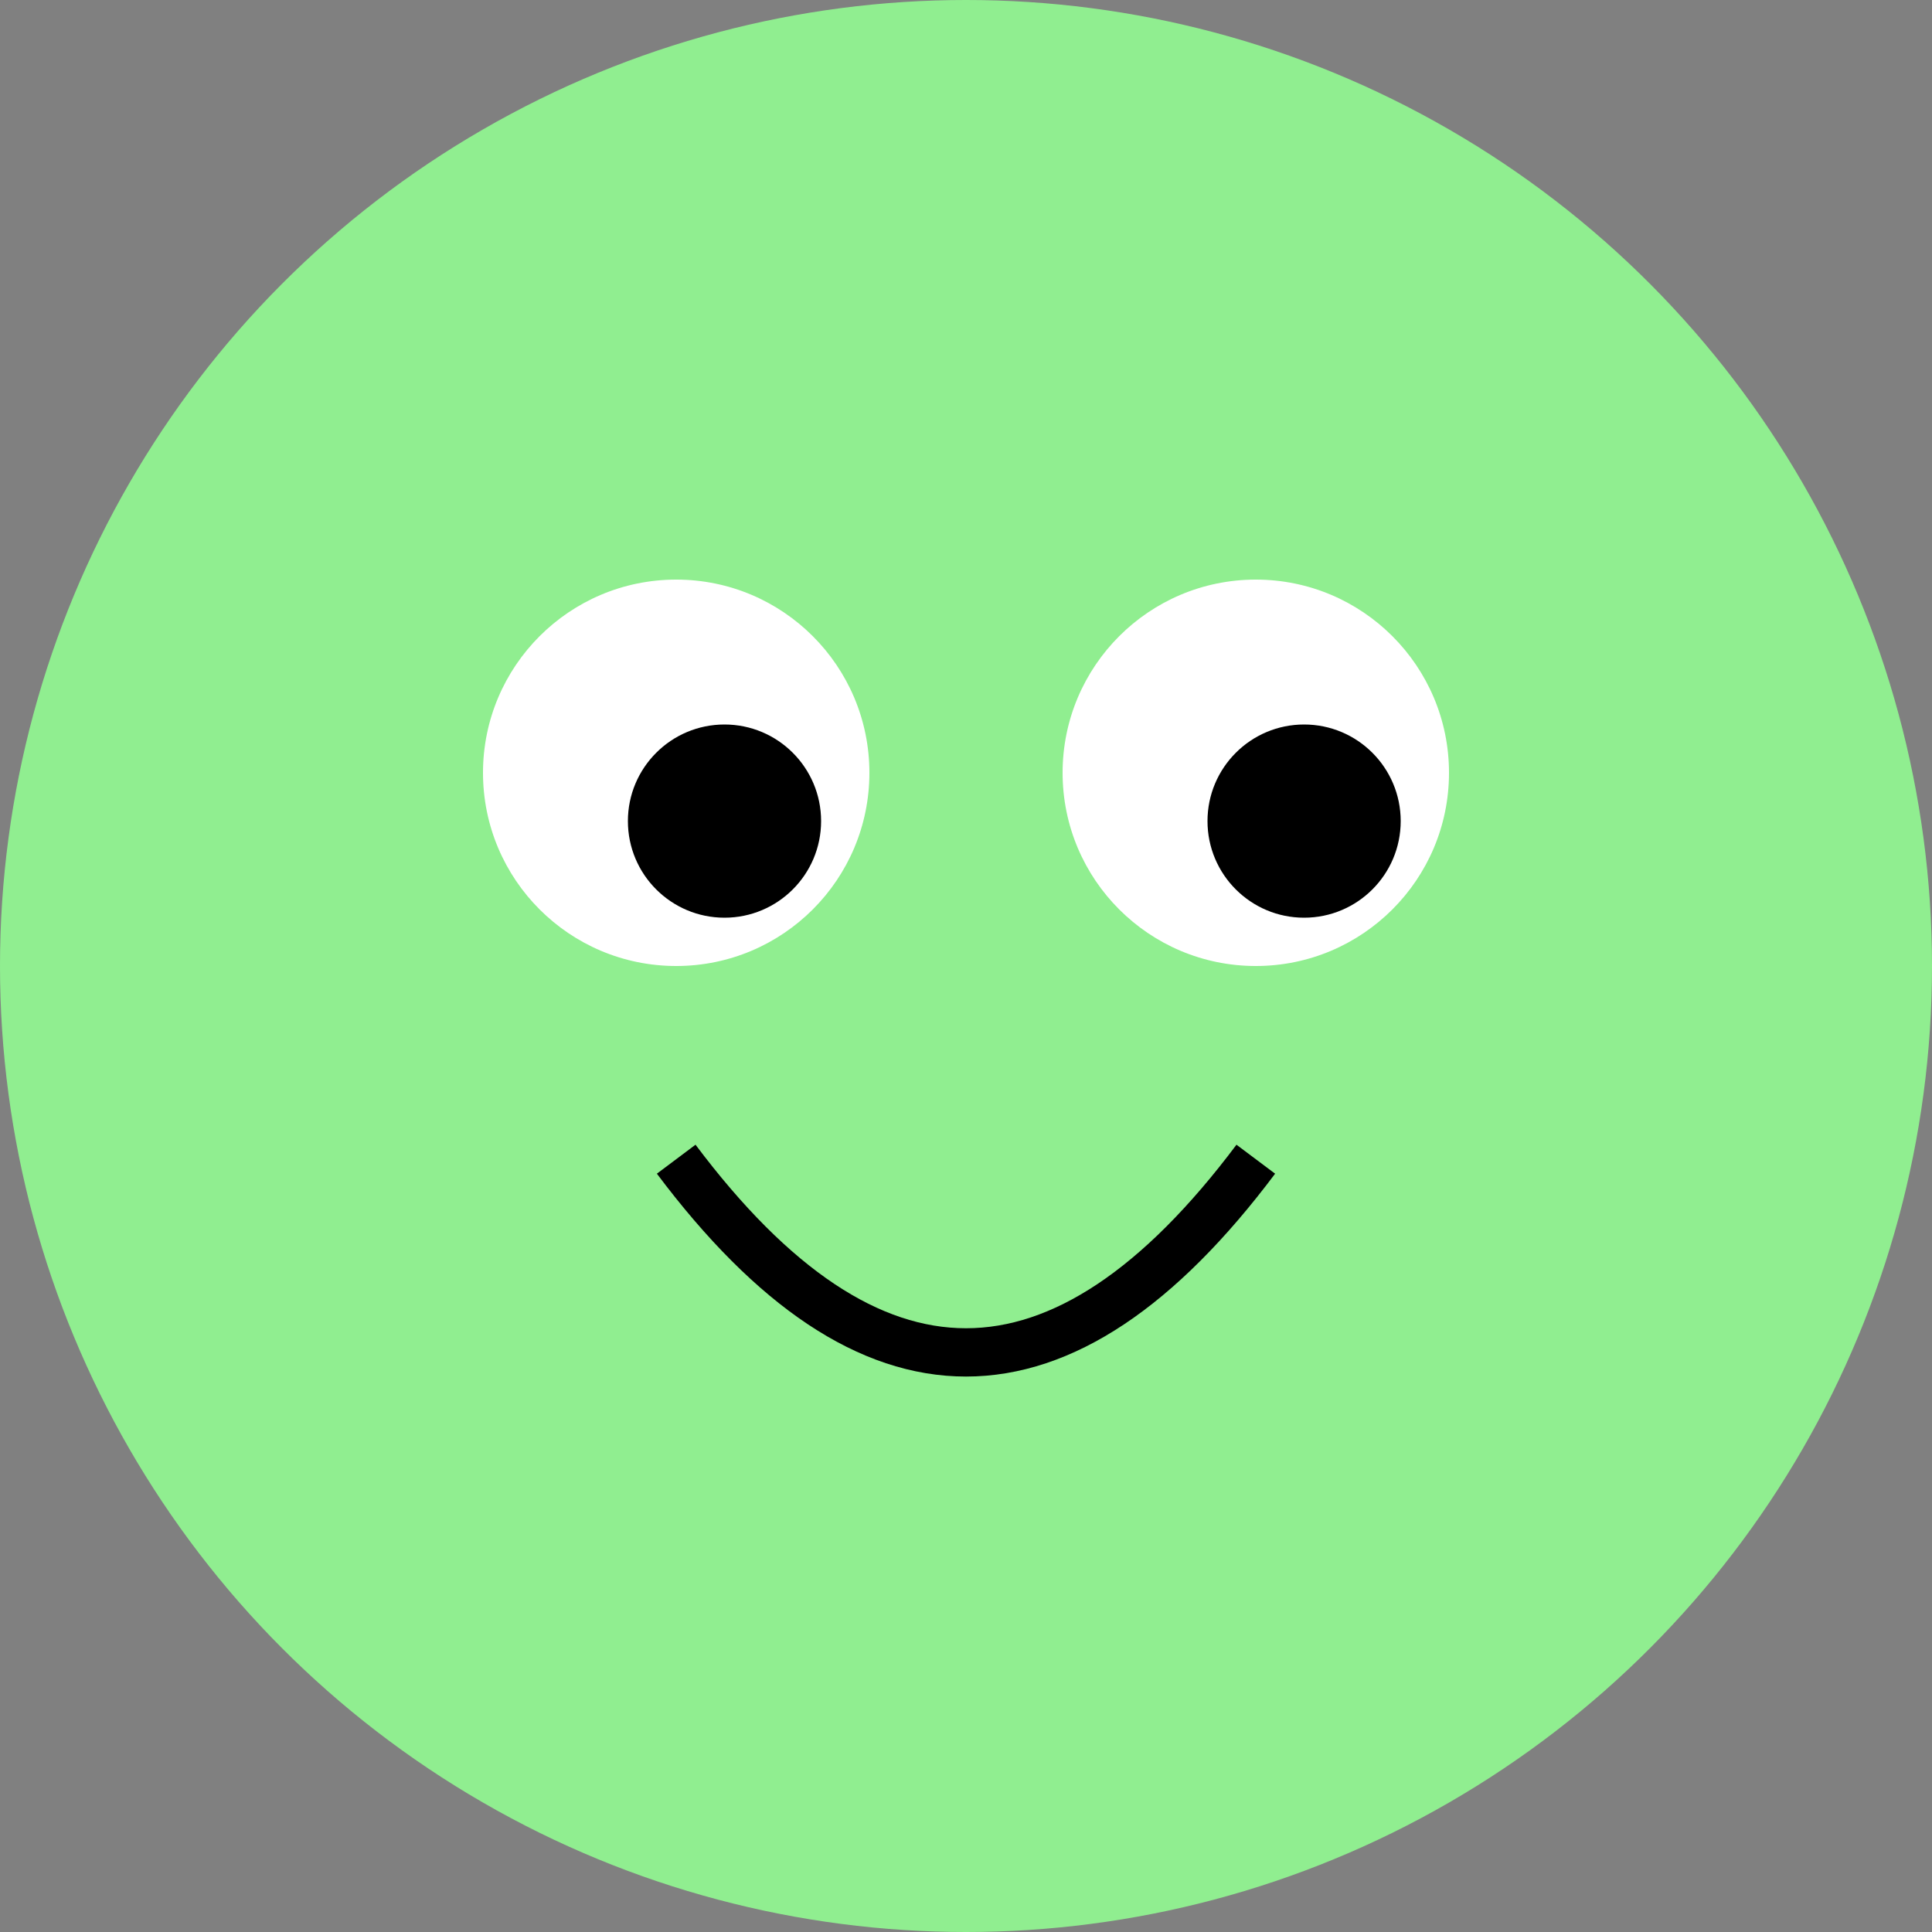
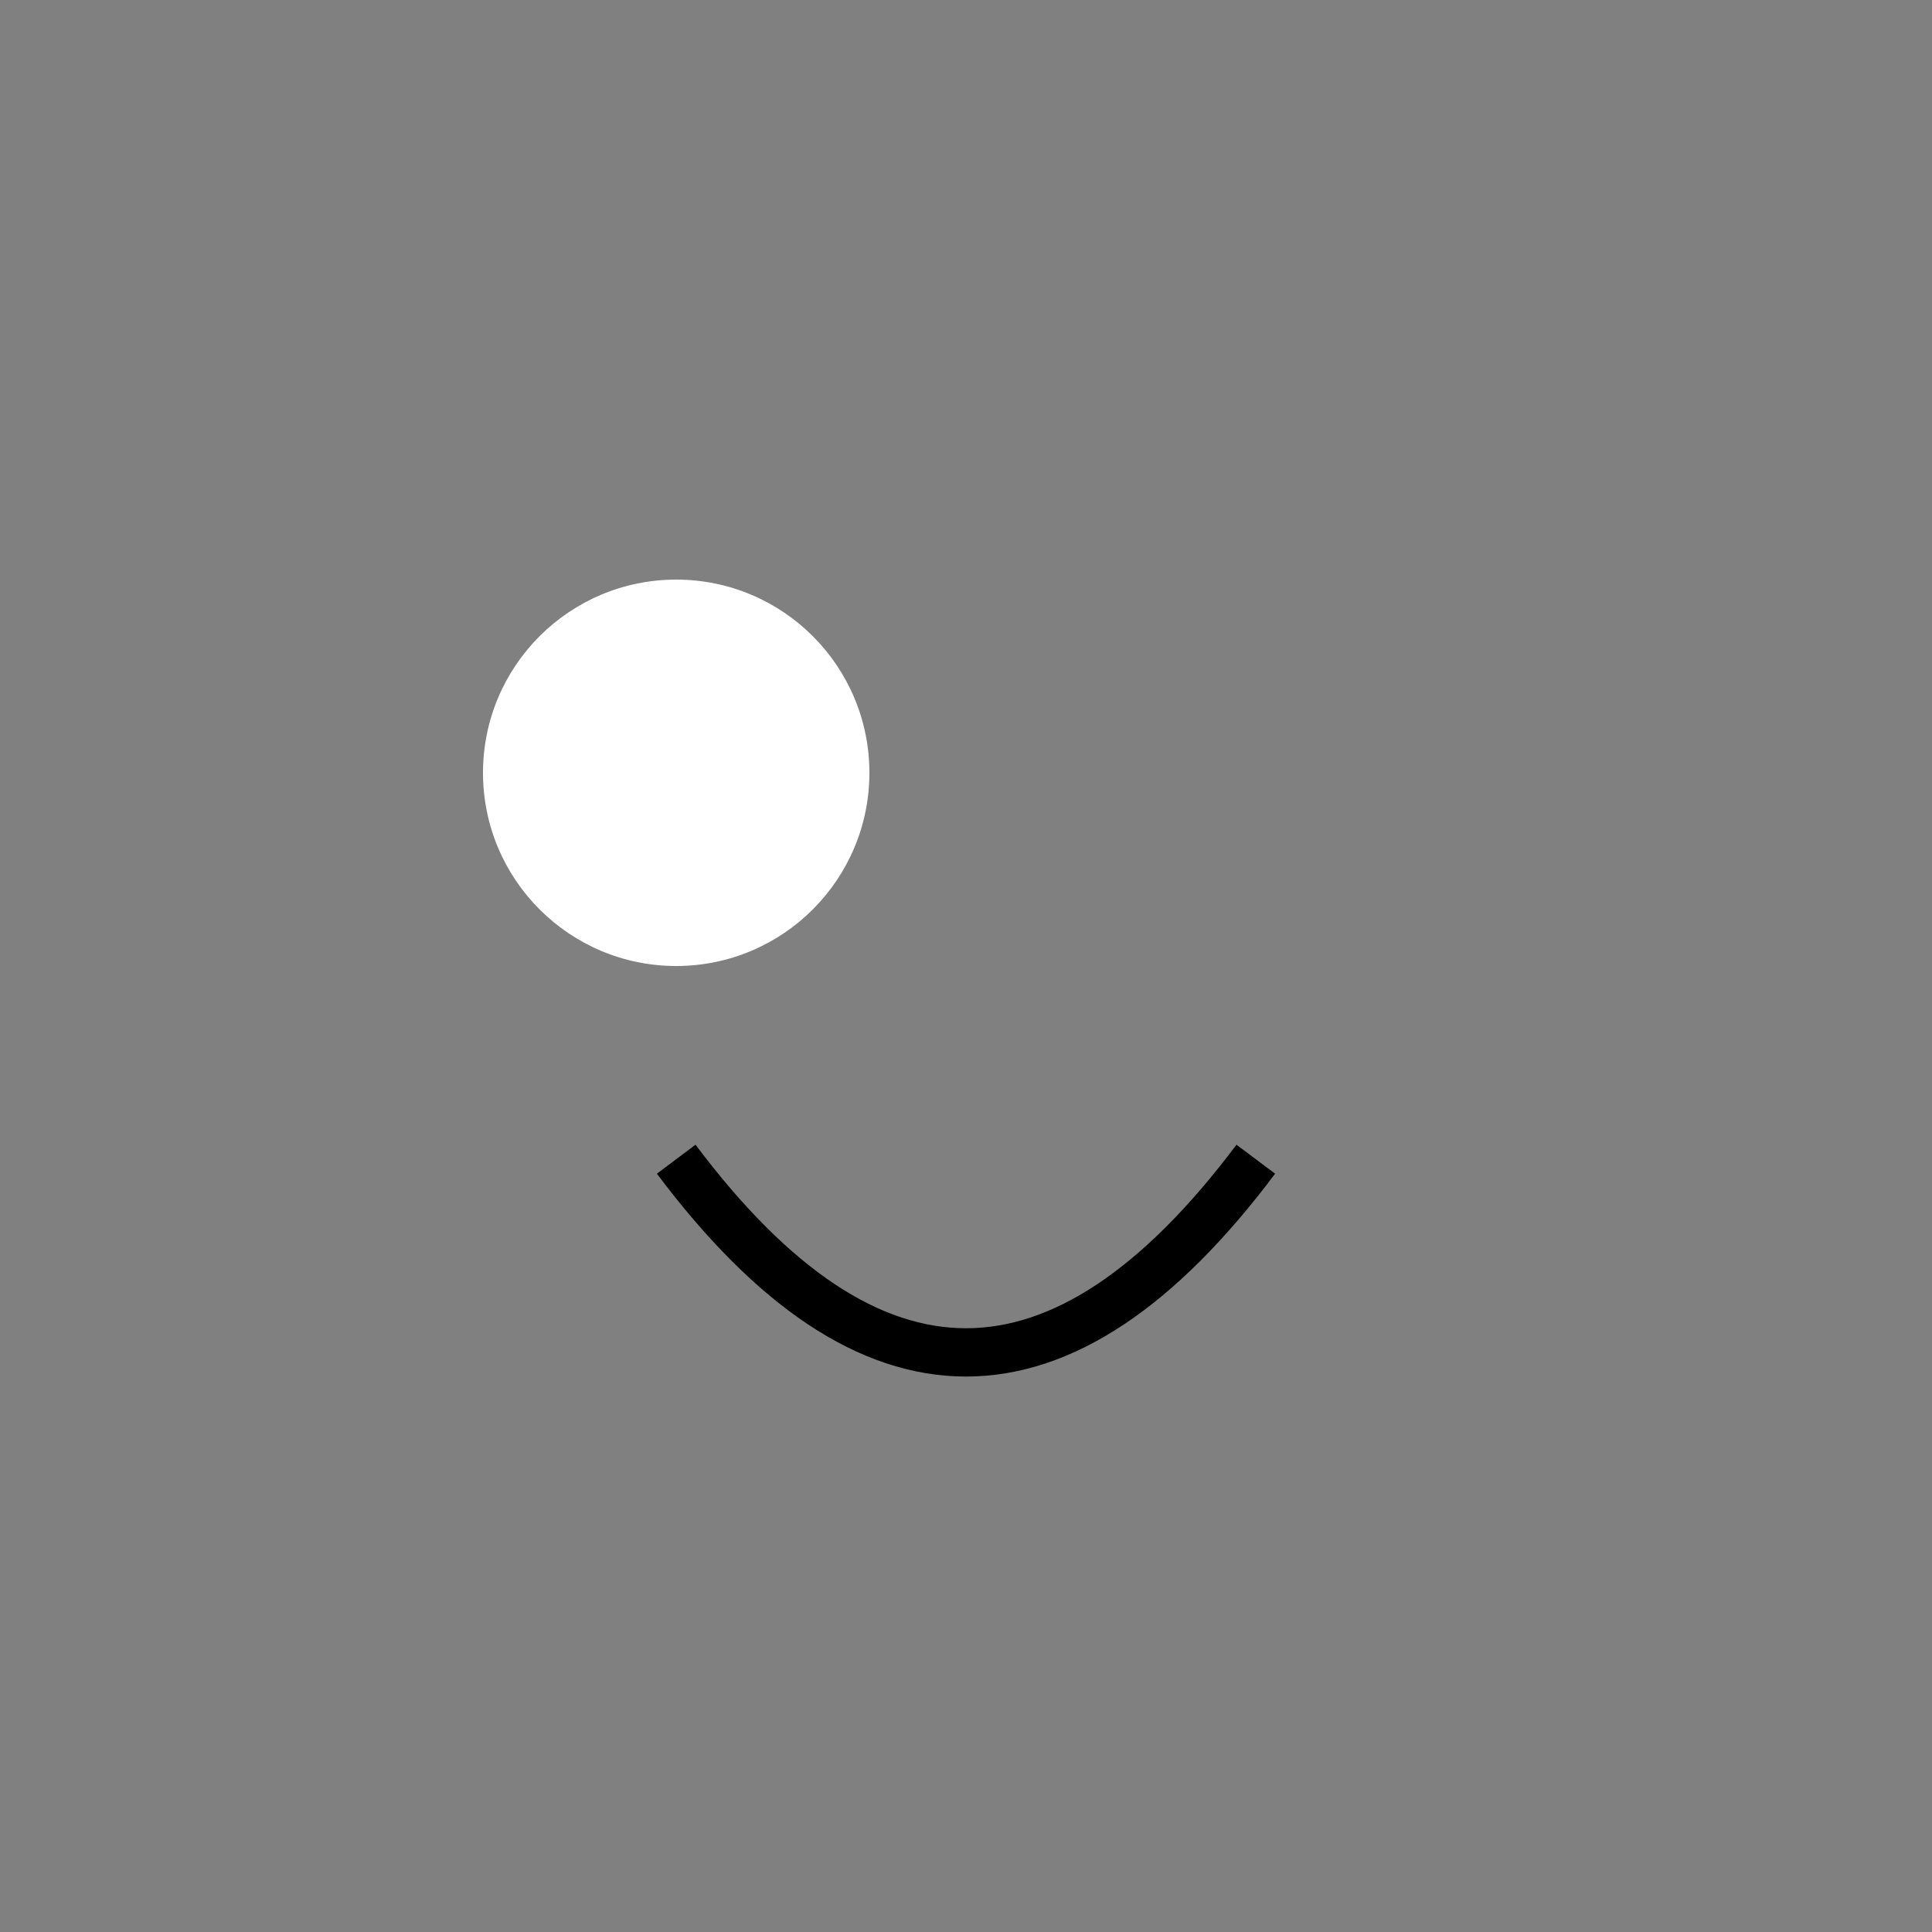
<svg xmlns="http://www.w3.org/2000/svg" width="200" height="200">
  <rect width="100%" height="100%" fill="#808080" stroke="none" />
-   <circle cx="100" cy="100" r="100" fill="lightgreen" />
  <circle cx="70" cy="80" r="20" fill="white" />
-   <circle cx="130" cy="80" r="20" fill="white" />
-   <circle cx="75" cy="85" r="10" fill="black" />
-   <circle cx="135" cy="85" r="10" fill="black" />
  <path d="M 70 120 Q 100 160 130 120" stroke="black" stroke-width="5" fill="none" />
</svg>